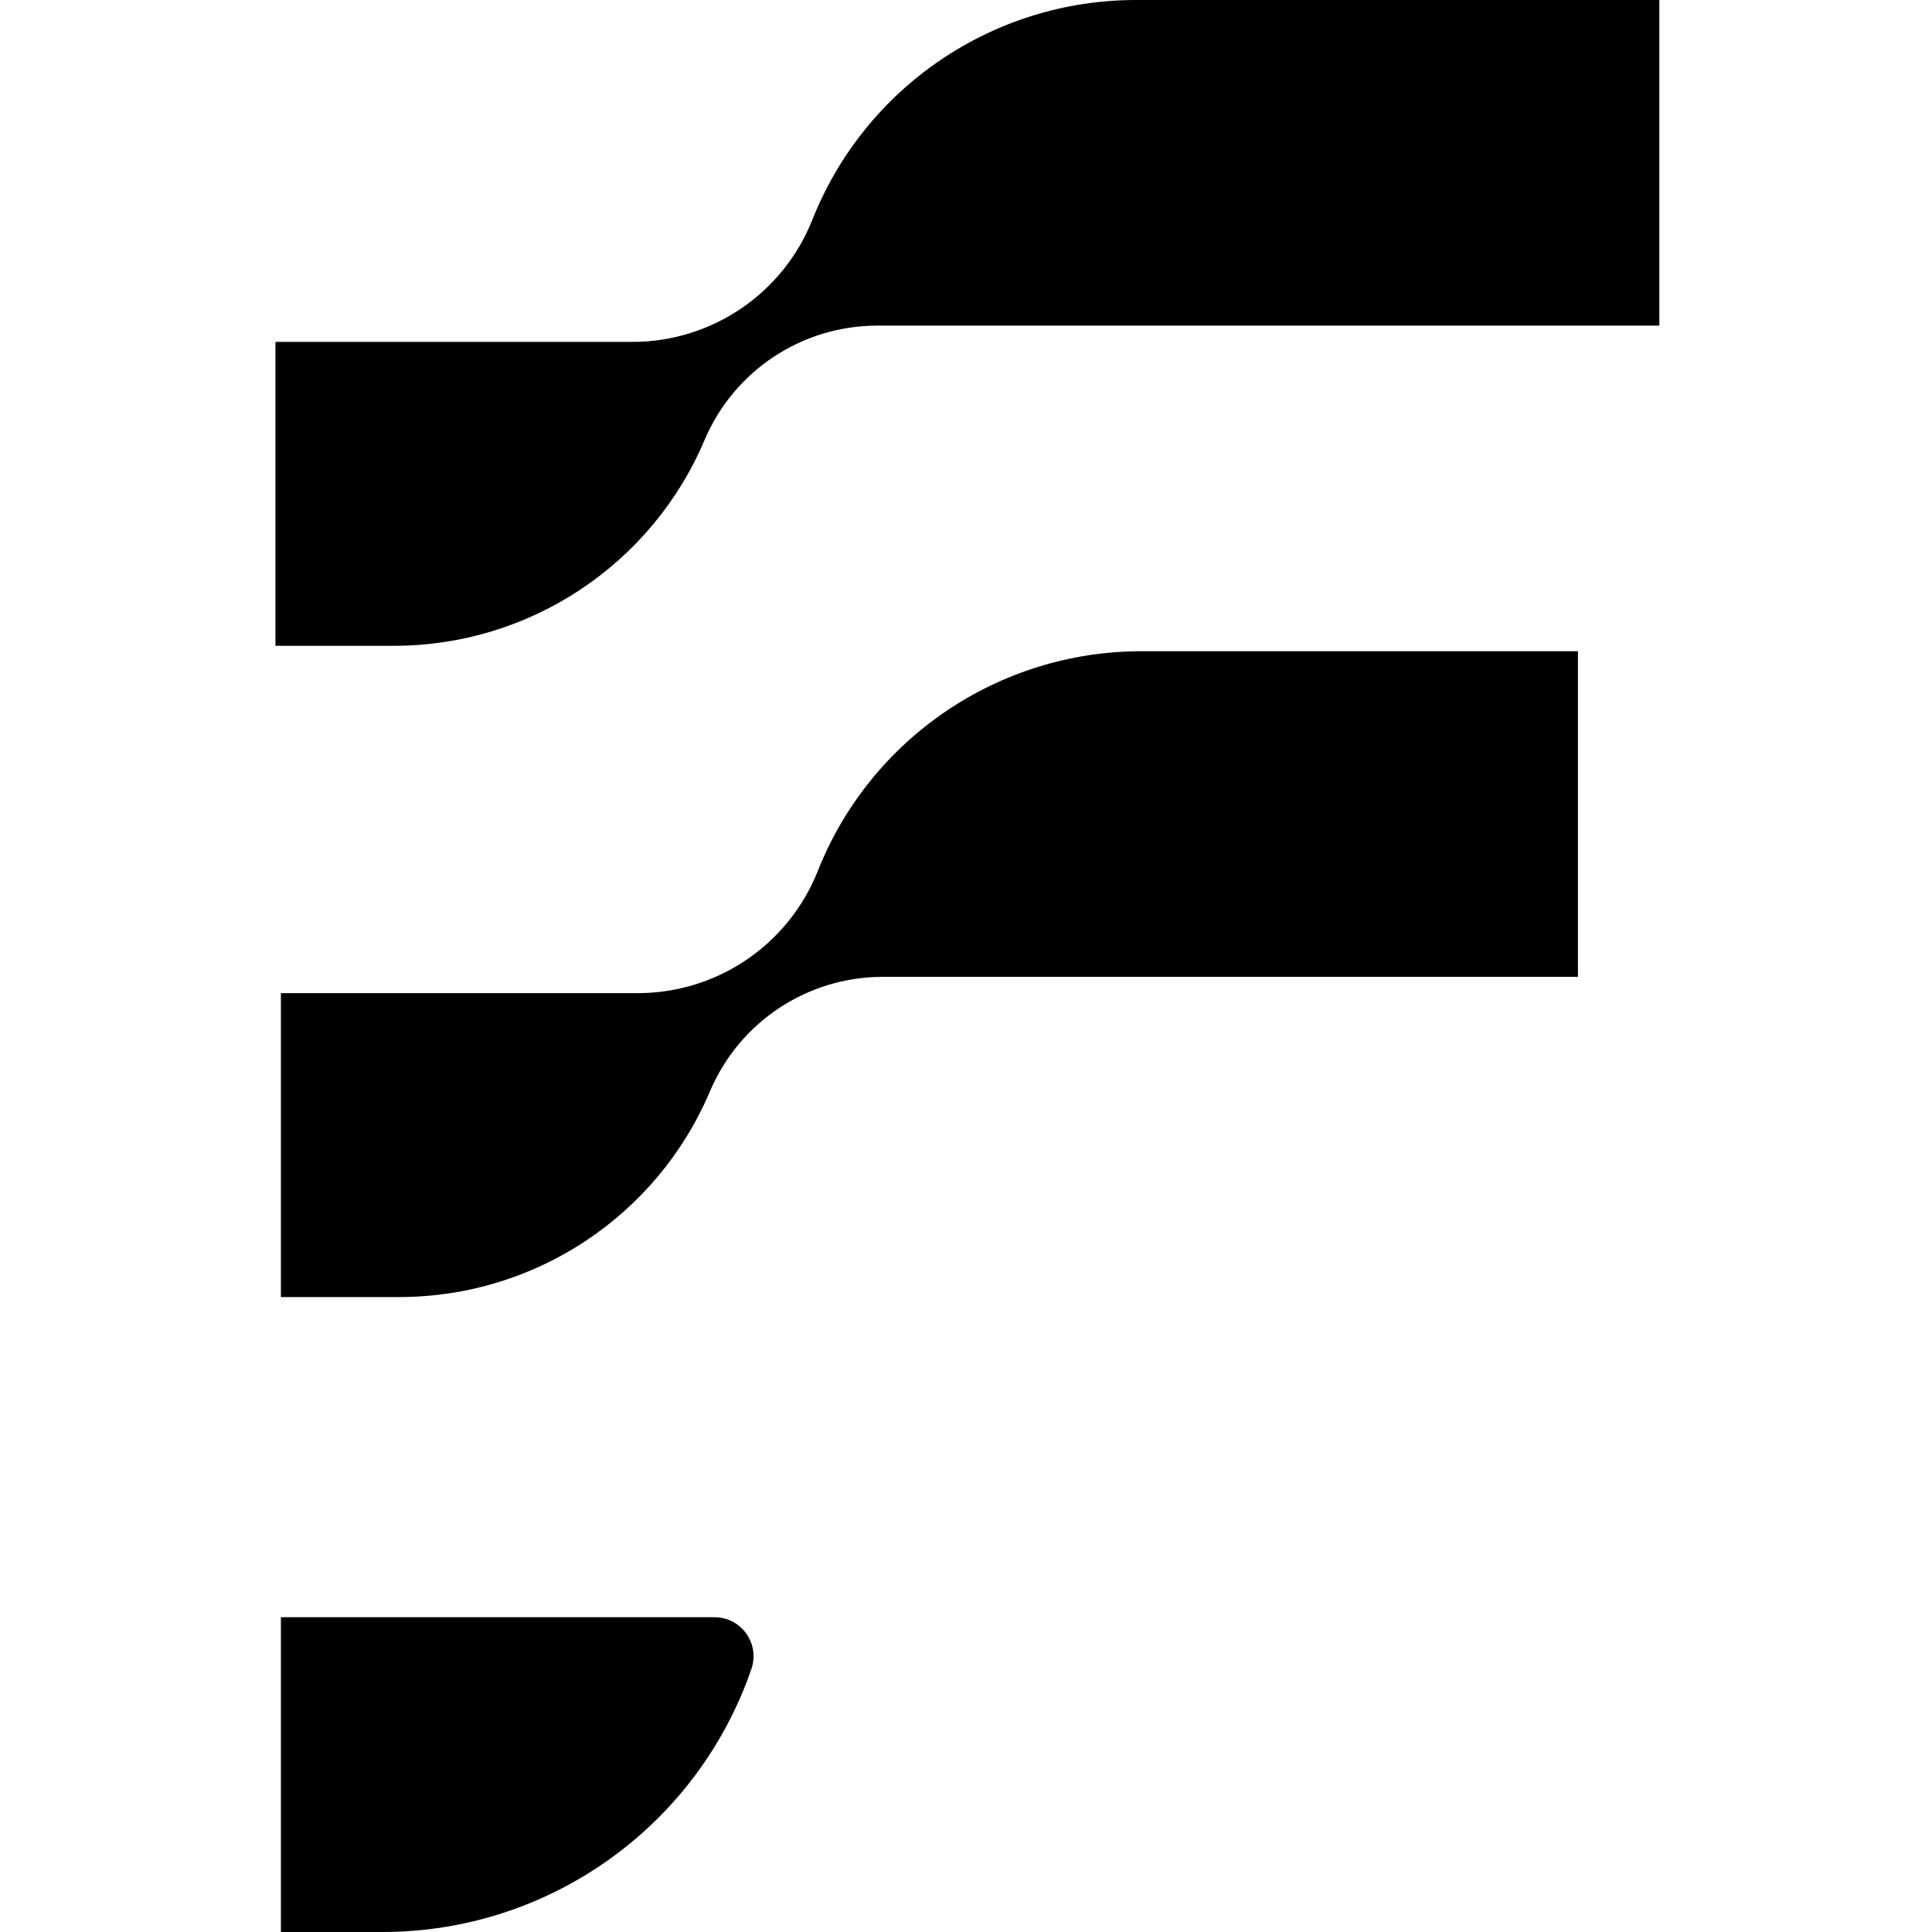
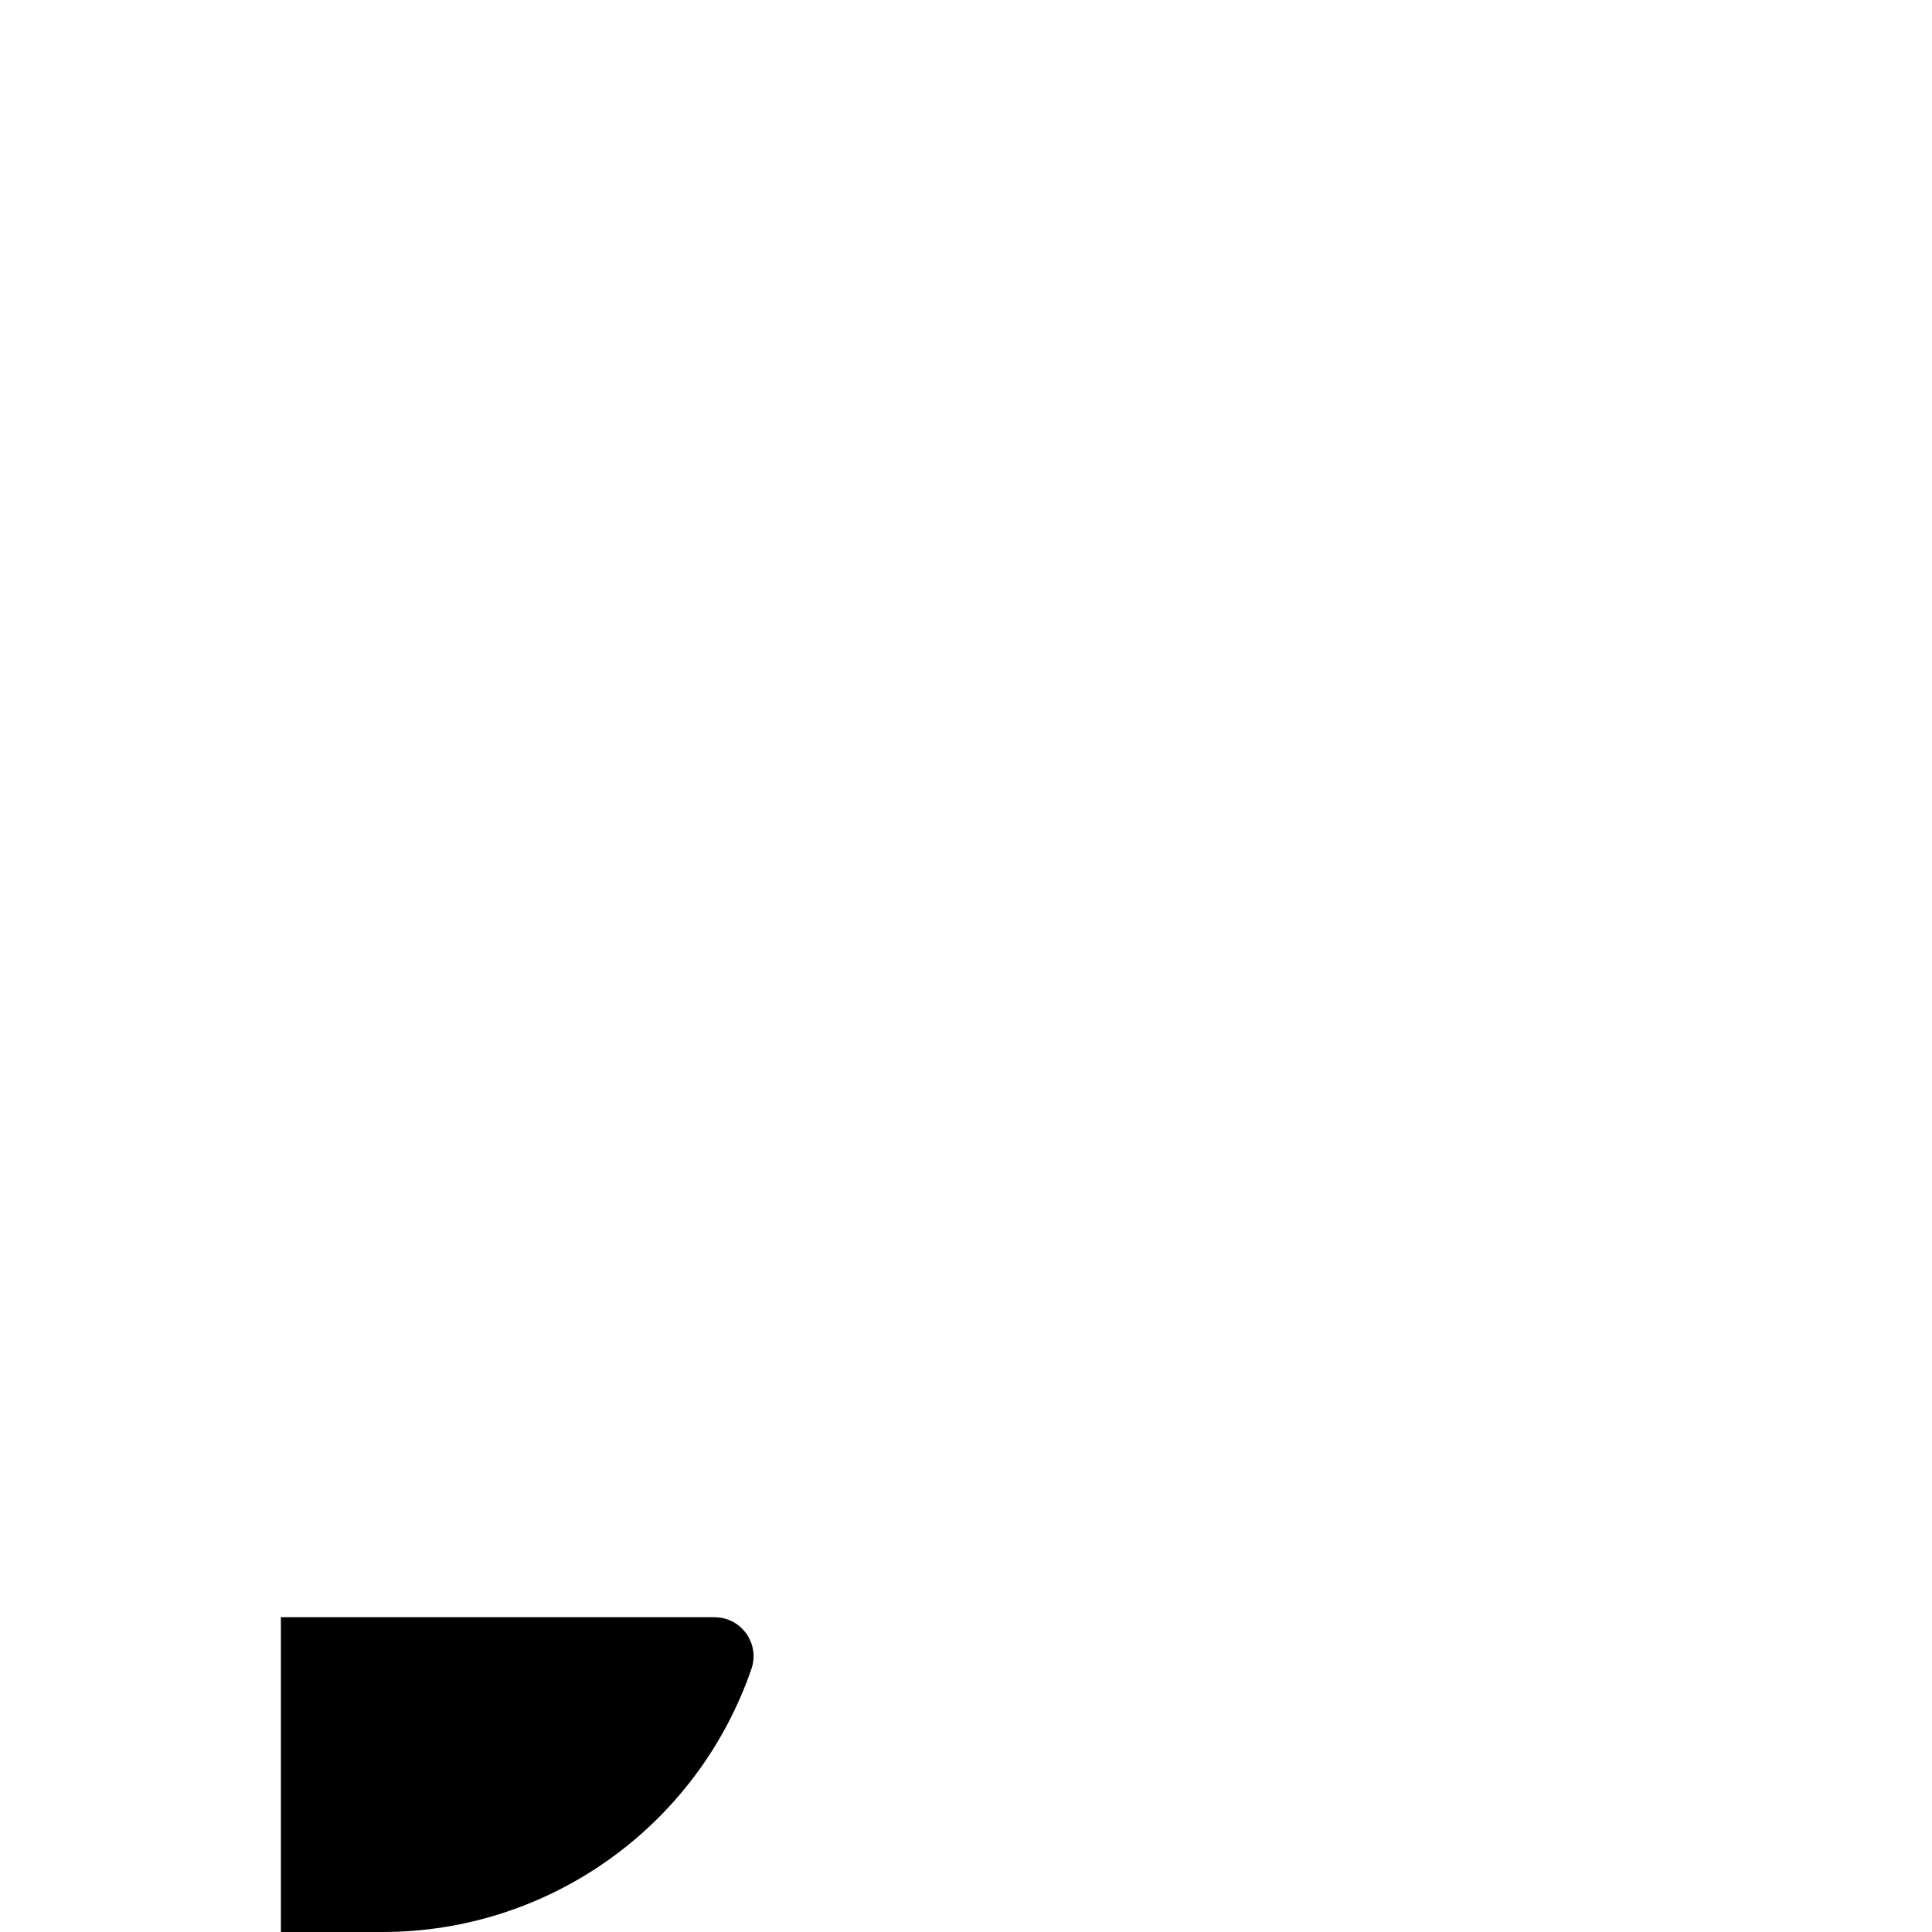
<svg xmlns="http://www.w3.org/2000/svg" class="text-lime-500" fill="none" height="20" viewBox="0 0 512 512" width="20">
  <path d="M74.438 512H101.382C145.501 512 184.758 484.003 199.13 442.291C201.443 435.578 196.456 428.584 189.355 428.584H74.438V512Z" fill="currentColor" />
-   <path d="M104.389 171.146H73V90.607H167.596C188.629 90.607 207.532 77.771 215.29 58.221C229.236 23.076 263.219 0 301.031 0H439.742V86.292H232.502C212.533 86.292 194.501 98.236 186.71 116.621C172.705 149.675 140.287 171.146 104.389 171.146Z" fill="currentColor" />
-   <path d="M105.827 343.73H74.438V263.191H169.034C190.067 263.191 208.97 250.355 216.728 230.805C230.675 195.66 264.657 172.584 302.469 172.584H418.169V258.876H233.94C213.971 258.876 195.939 270.82 188.149 289.206C174.143 322.259 141.726 343.73 105.827 343.73Z" fill="currentColor" />
</svg>